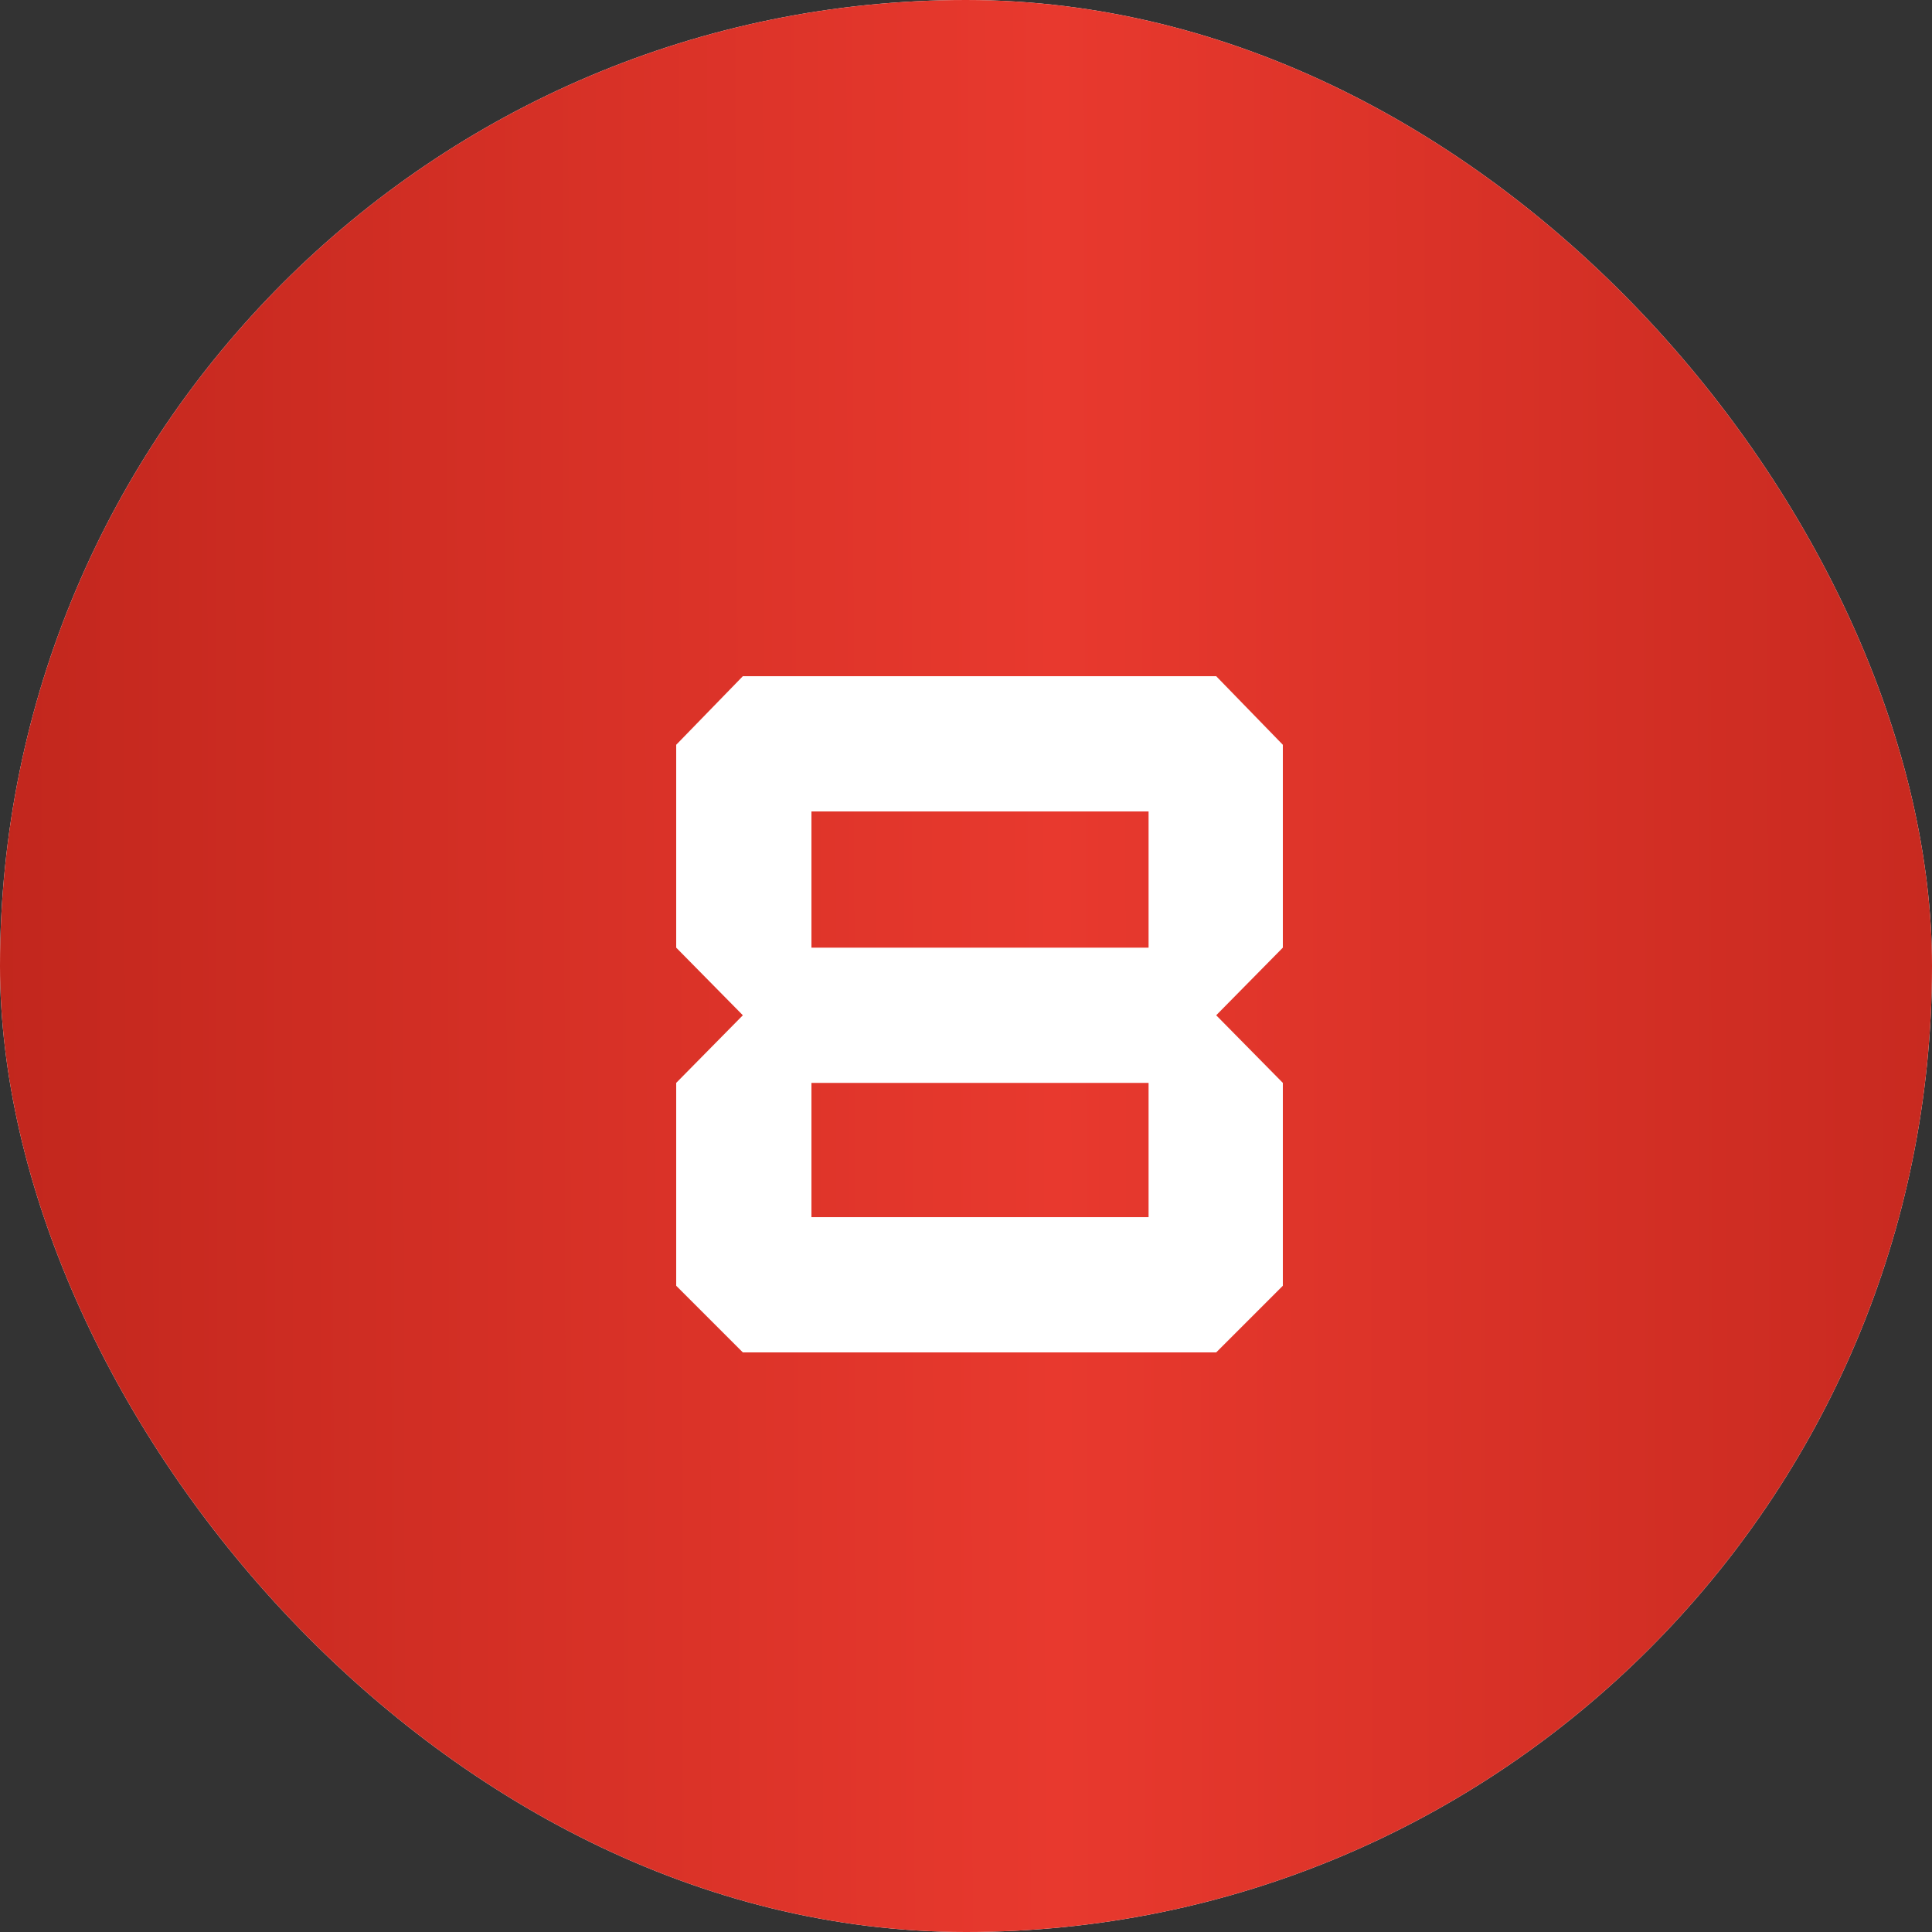
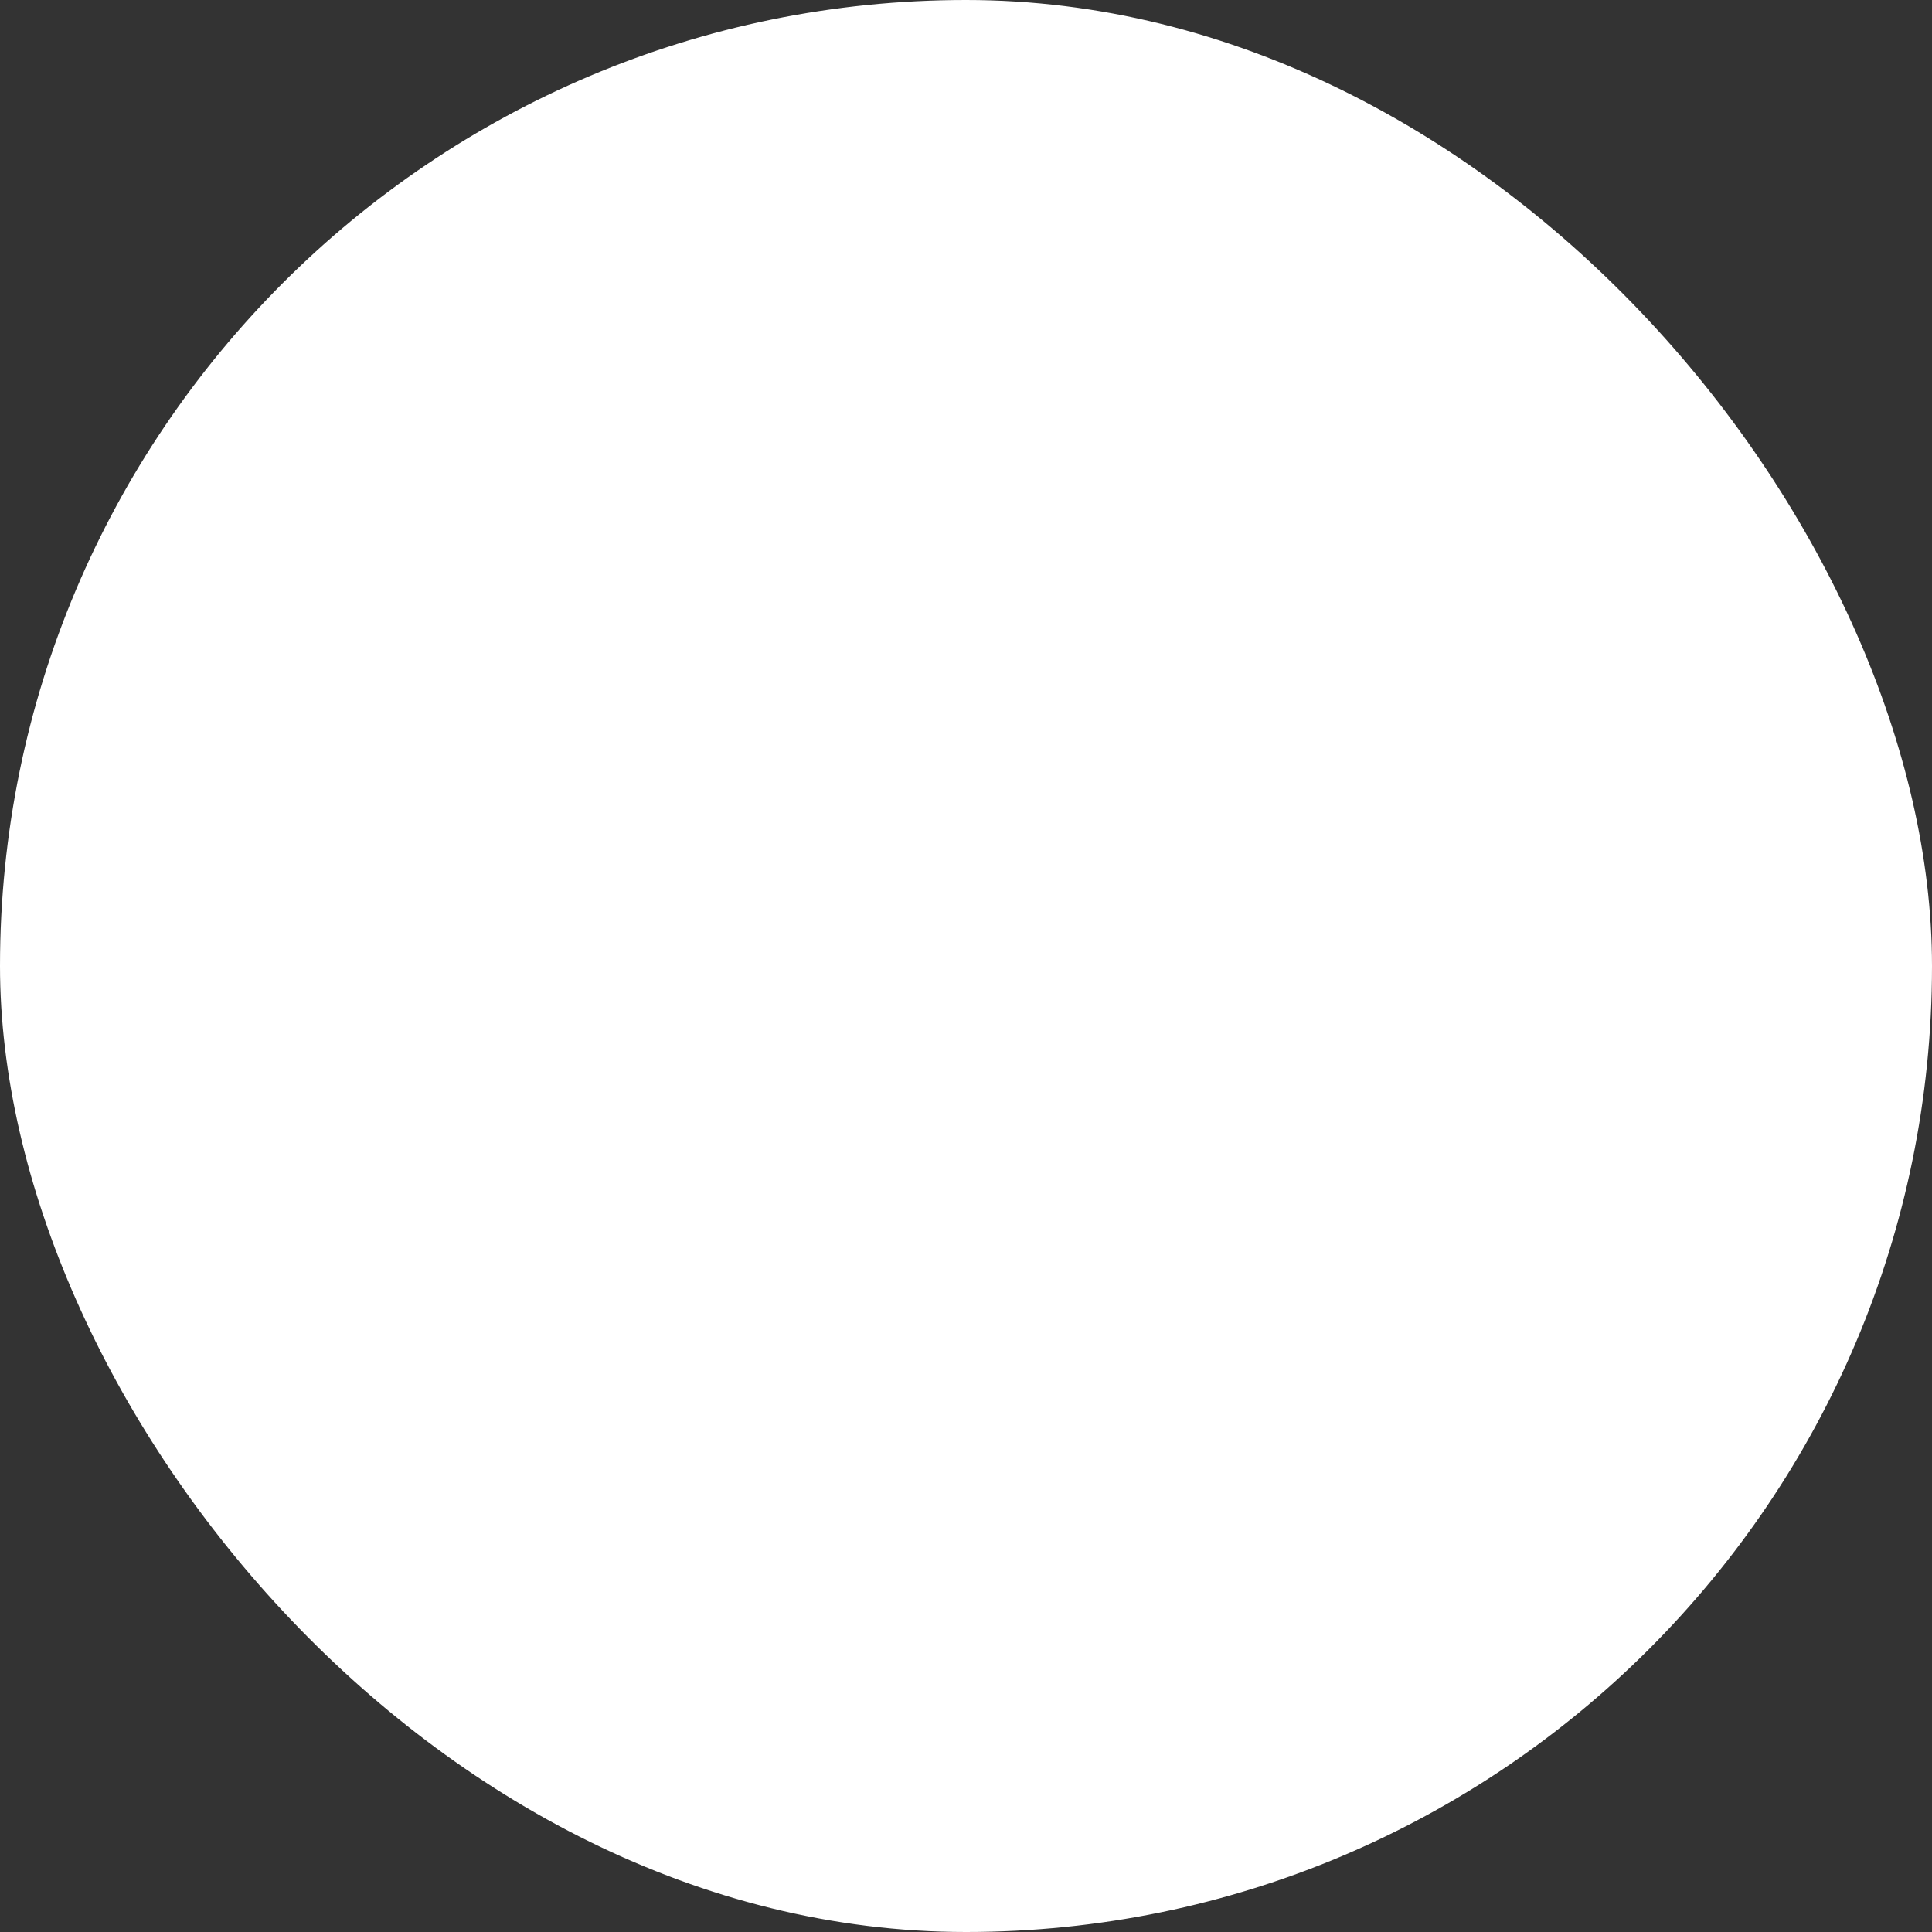
<svg xmlns="http://www.w3.org/2000/svg" width="40" height="40" viewBox="0 0 40 40" fill="none">
  <rect x="0" y="0" width="40" height="40" fill="#333333" stroke="none" />
  <rect width="40" height="40" rx="20" fill="white" />
-   <rect width="40" height="40" rx="20" fill="url(#paint0_linear_2005_286)" />
-   <path d="M16.8 25.2H23.78V22.42H16.8V25.2ZM16.8 19.62H23.78V16.8H16.8V19.62ZM25.18 28H15.38L14 26.62V22.42L15.38 21.02L14 19.62V15.42L15.38 14H25.18L26.56 15.42V19.62L25.18 21.02L26.56 22.42V26.62L25.18 28Z" fill="white" />
  <defs>
    <linearGradient id="paint0_linear_2005_286" x1="-6.96" y1="11.091" x2="50.133" y2="10.957" gradientUnits="userSpaceOnUse">
      <stop stop-color="#B62118" />
      <stop offset="0.505" stop-color="#E8392E" />
      <stop offset="1" stop-color="#B62118" />
    </linearGradient>
  </defs>
</svg>